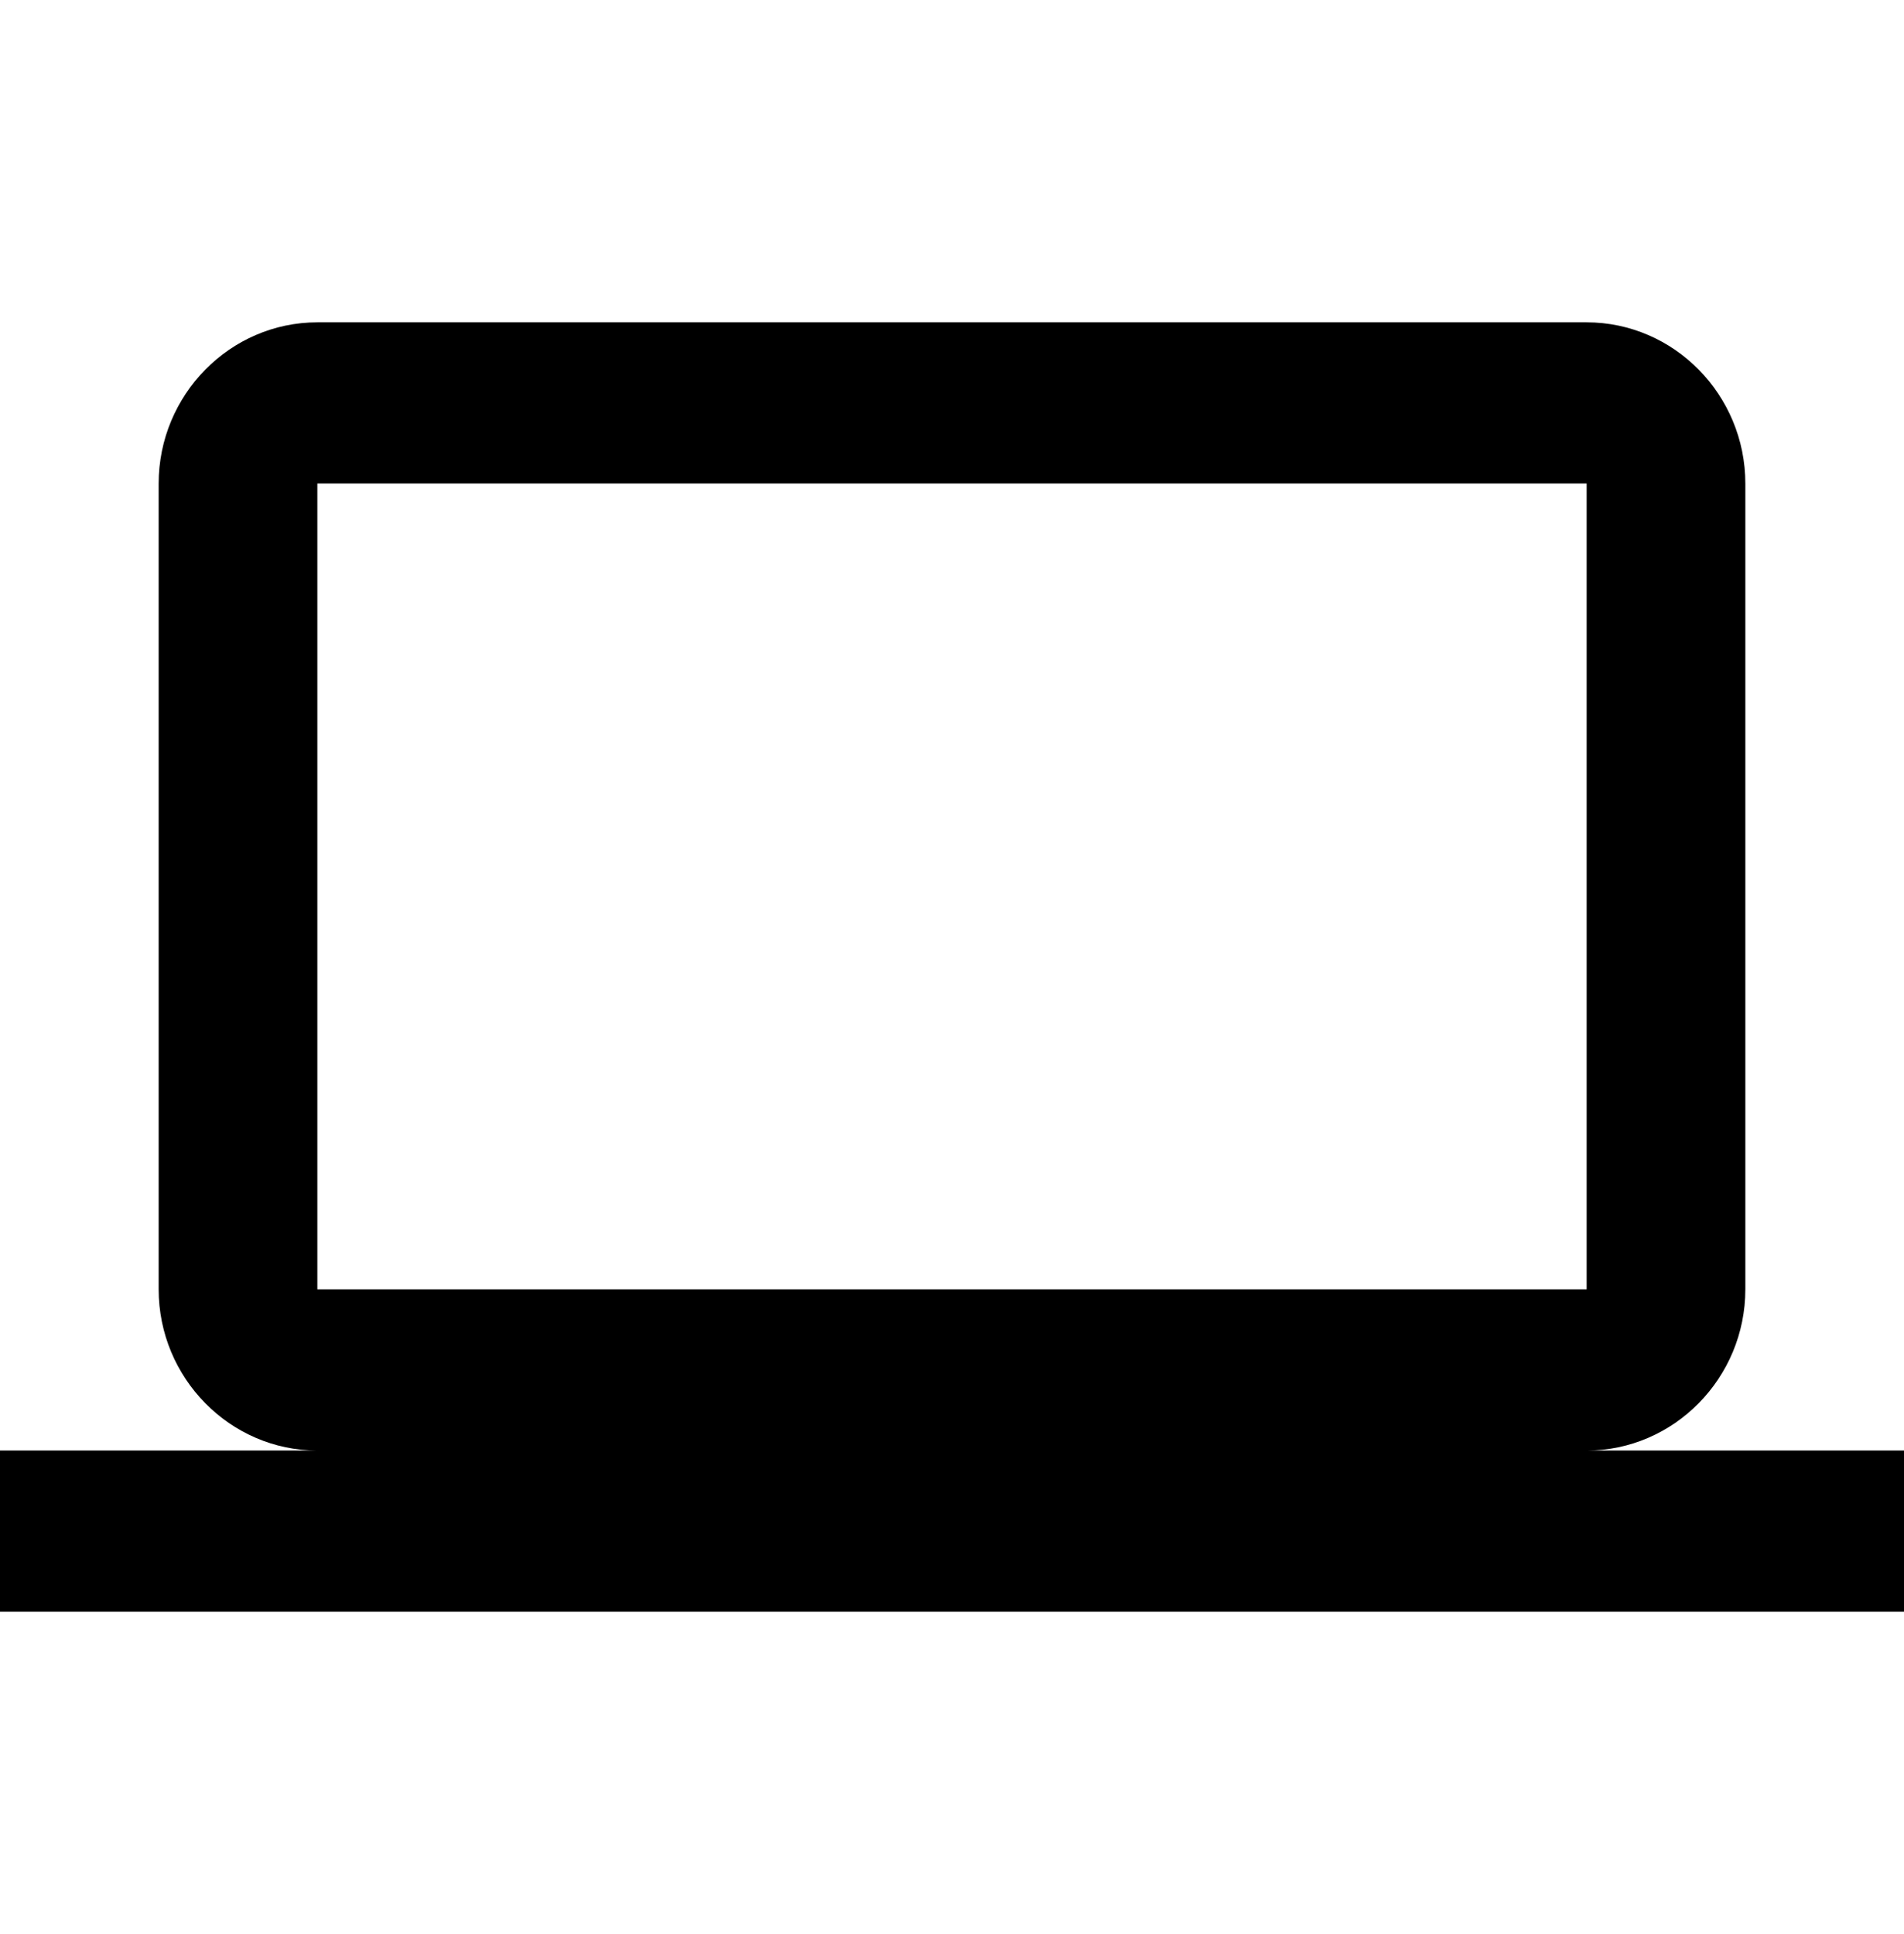
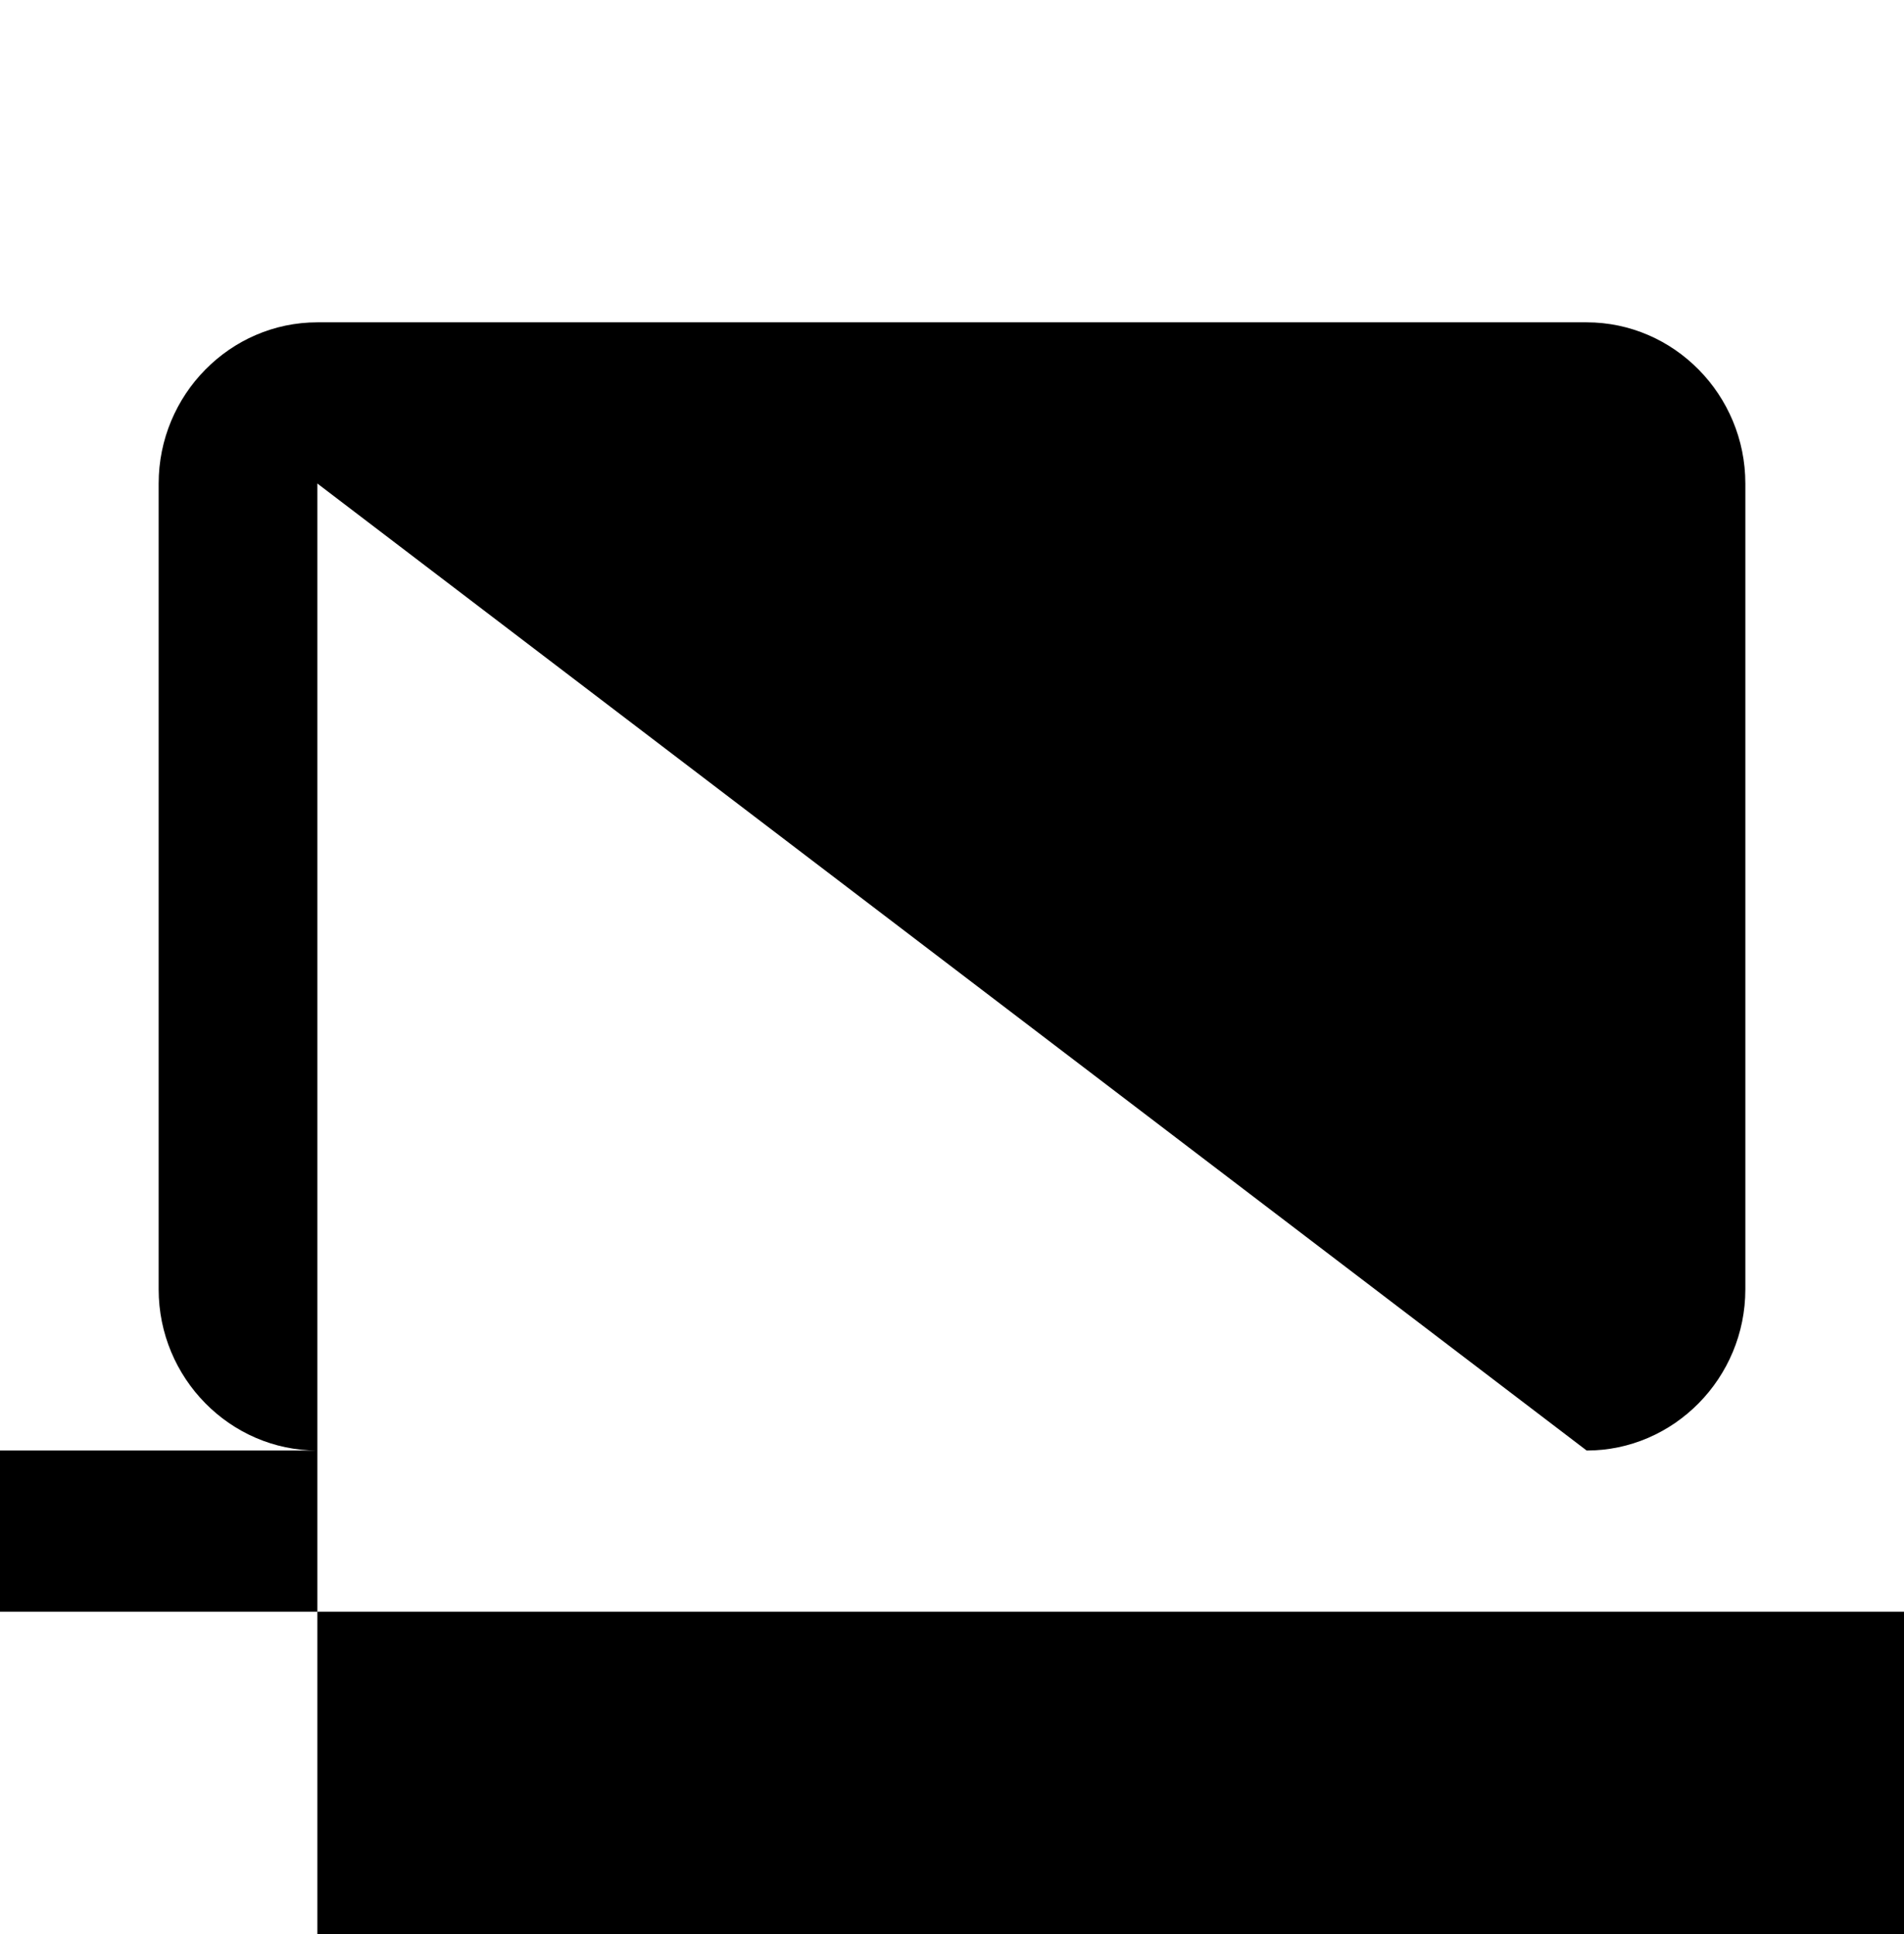
<svg xmlns="http://www.w3.org/2000/svg" width="64" height="65" viewBox="0 0 64 65" fill="none">
-   <path d="M53.333 48.75c2.934 0 5.334-2.438 5.334-5.417V16.25c0-2.98-2.4-5.417-5.334-5.417H10.667c-2.934 0-5.334 2.438-5.334 5.417v27.083c0 2.98 2.4 5.417 5.334 5.417H0v5.416h64V48.75H53.333zm-42.666-32.5h42.666v27.083H10.667V16.25z" fill="#000" />
+   <path d="M53.333 48.75c2.934 0 5.334-2.438 5.334-5.417V16.25c0-2.98-2.4-5.417-5.334-5.417H10.667c-2.934 0-5.334 2.438-5.334 5.417v27.083c0 2.98 2.4 5.417 5.334 5.417H0v5.416h64V48.75H53.333zh42.666v27.083H10.667V16.25z" fill="#000" />
</svg>